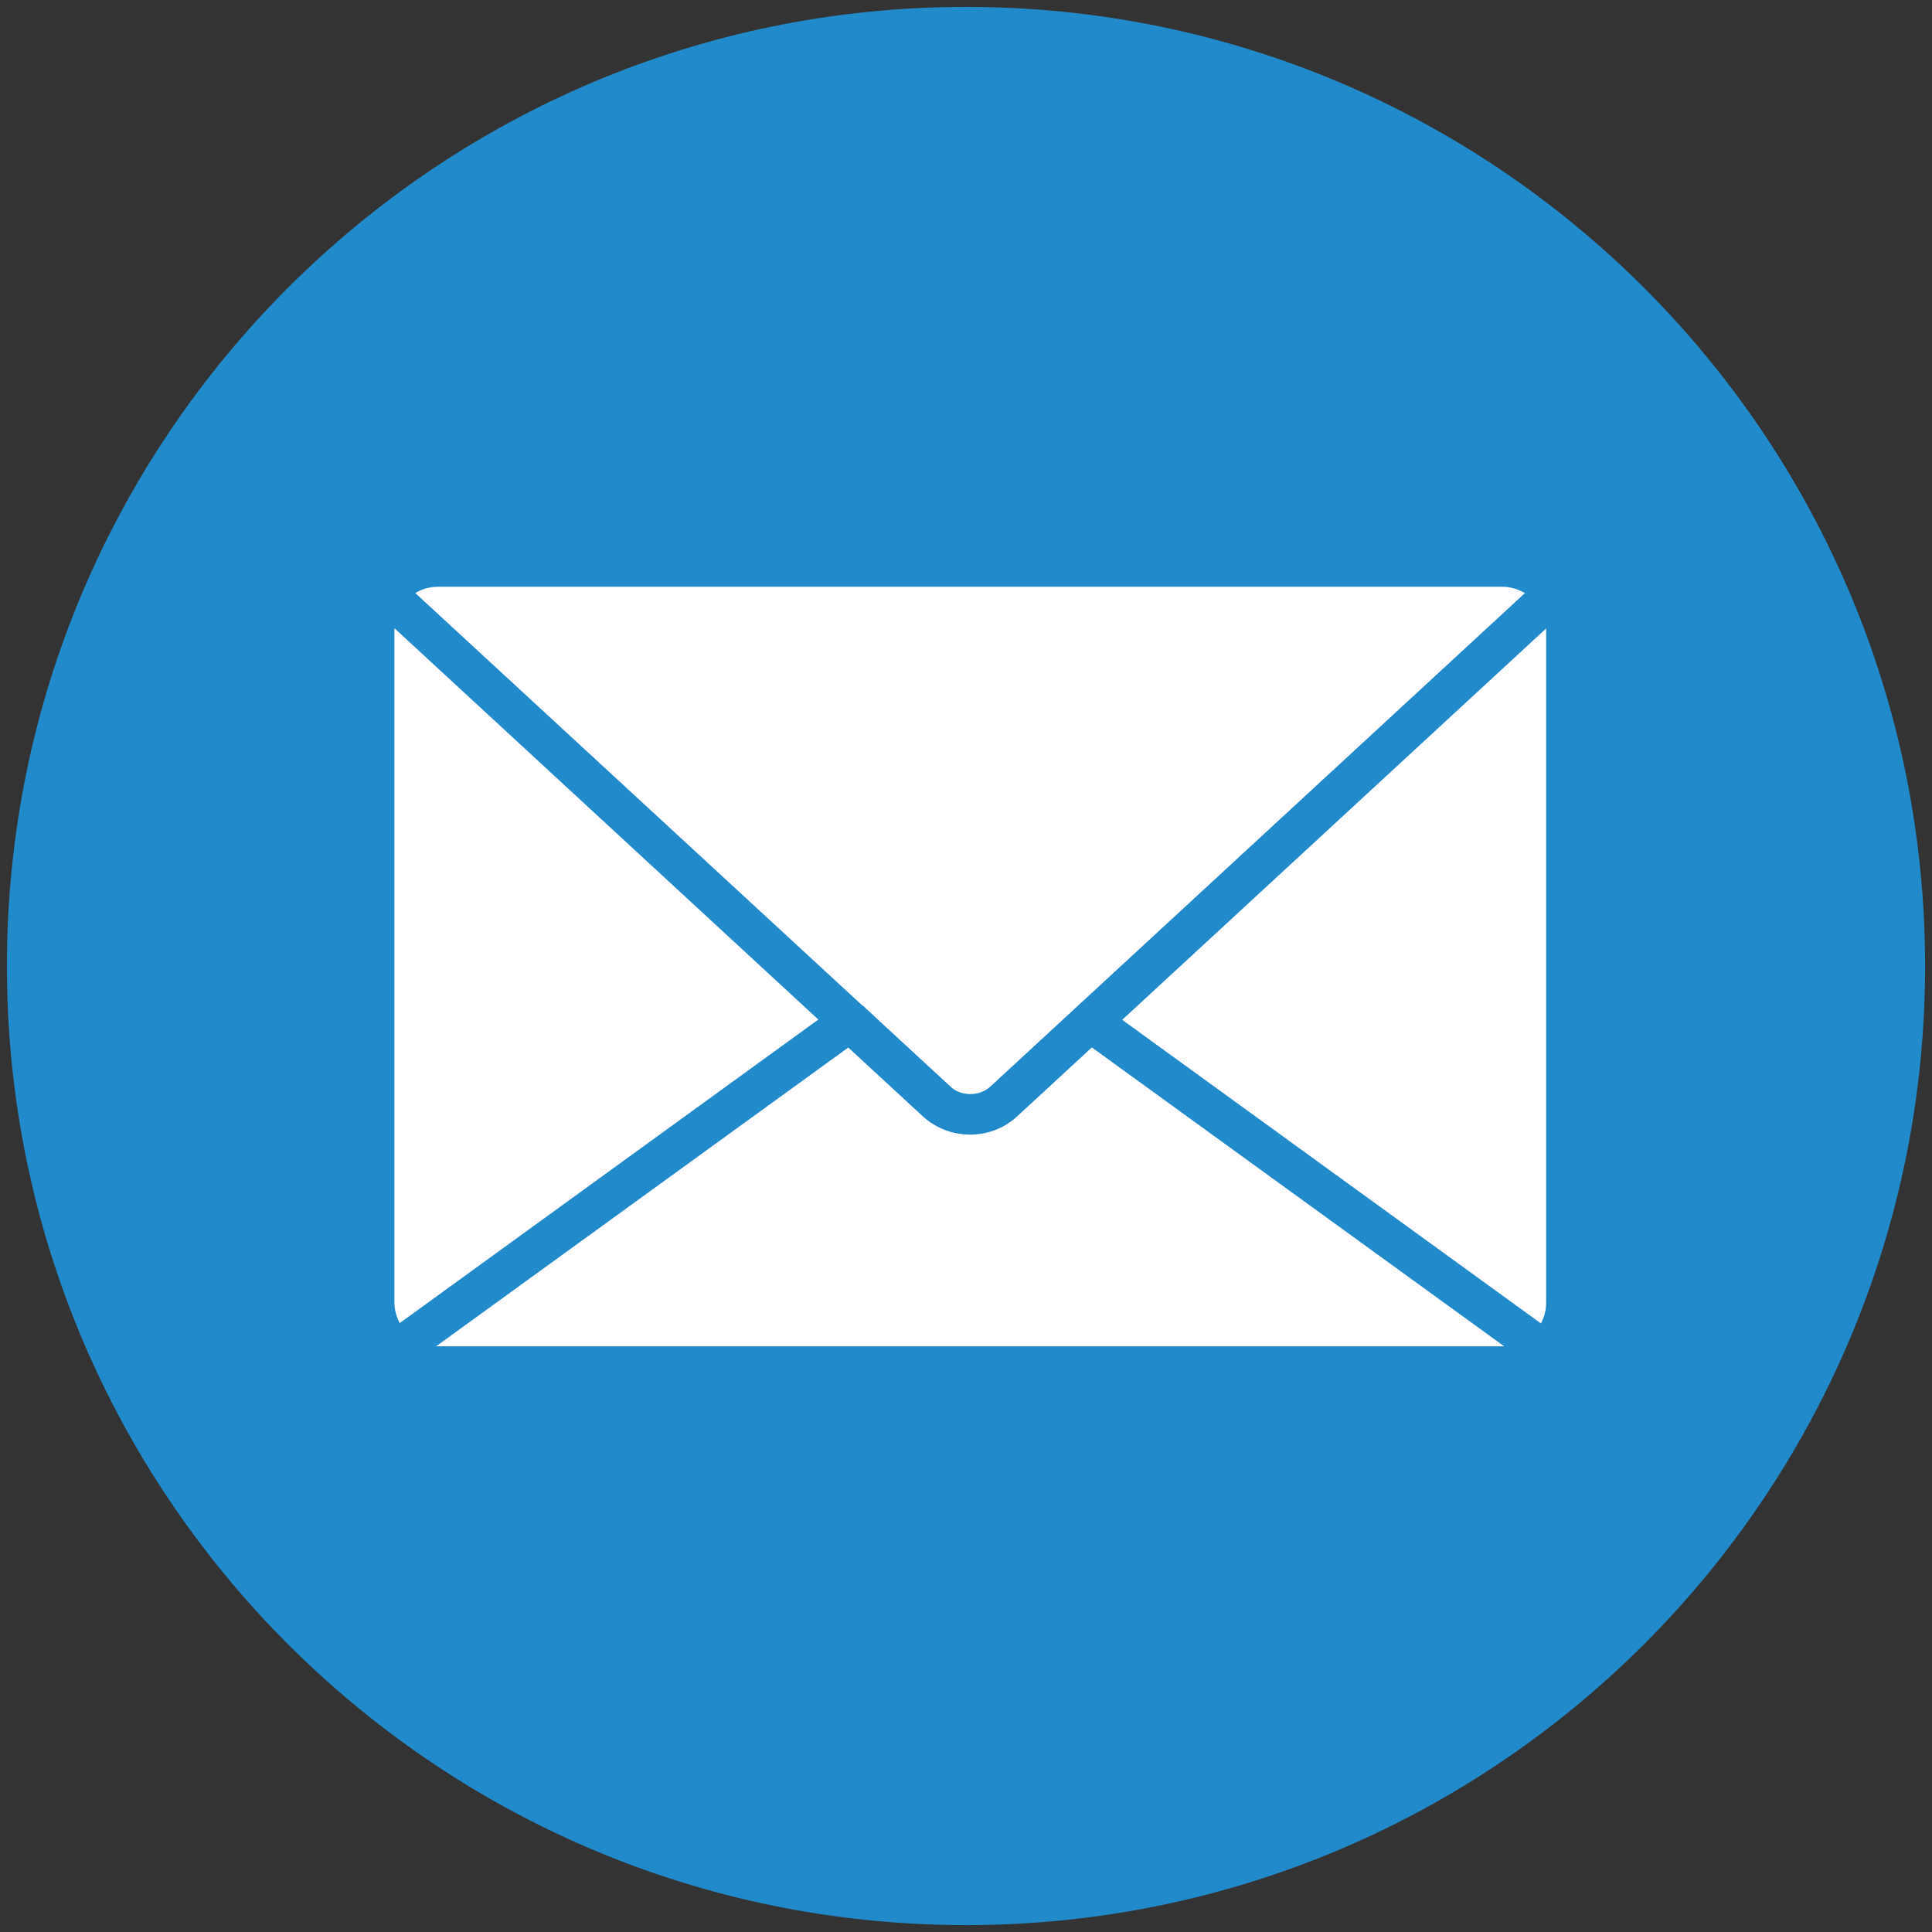
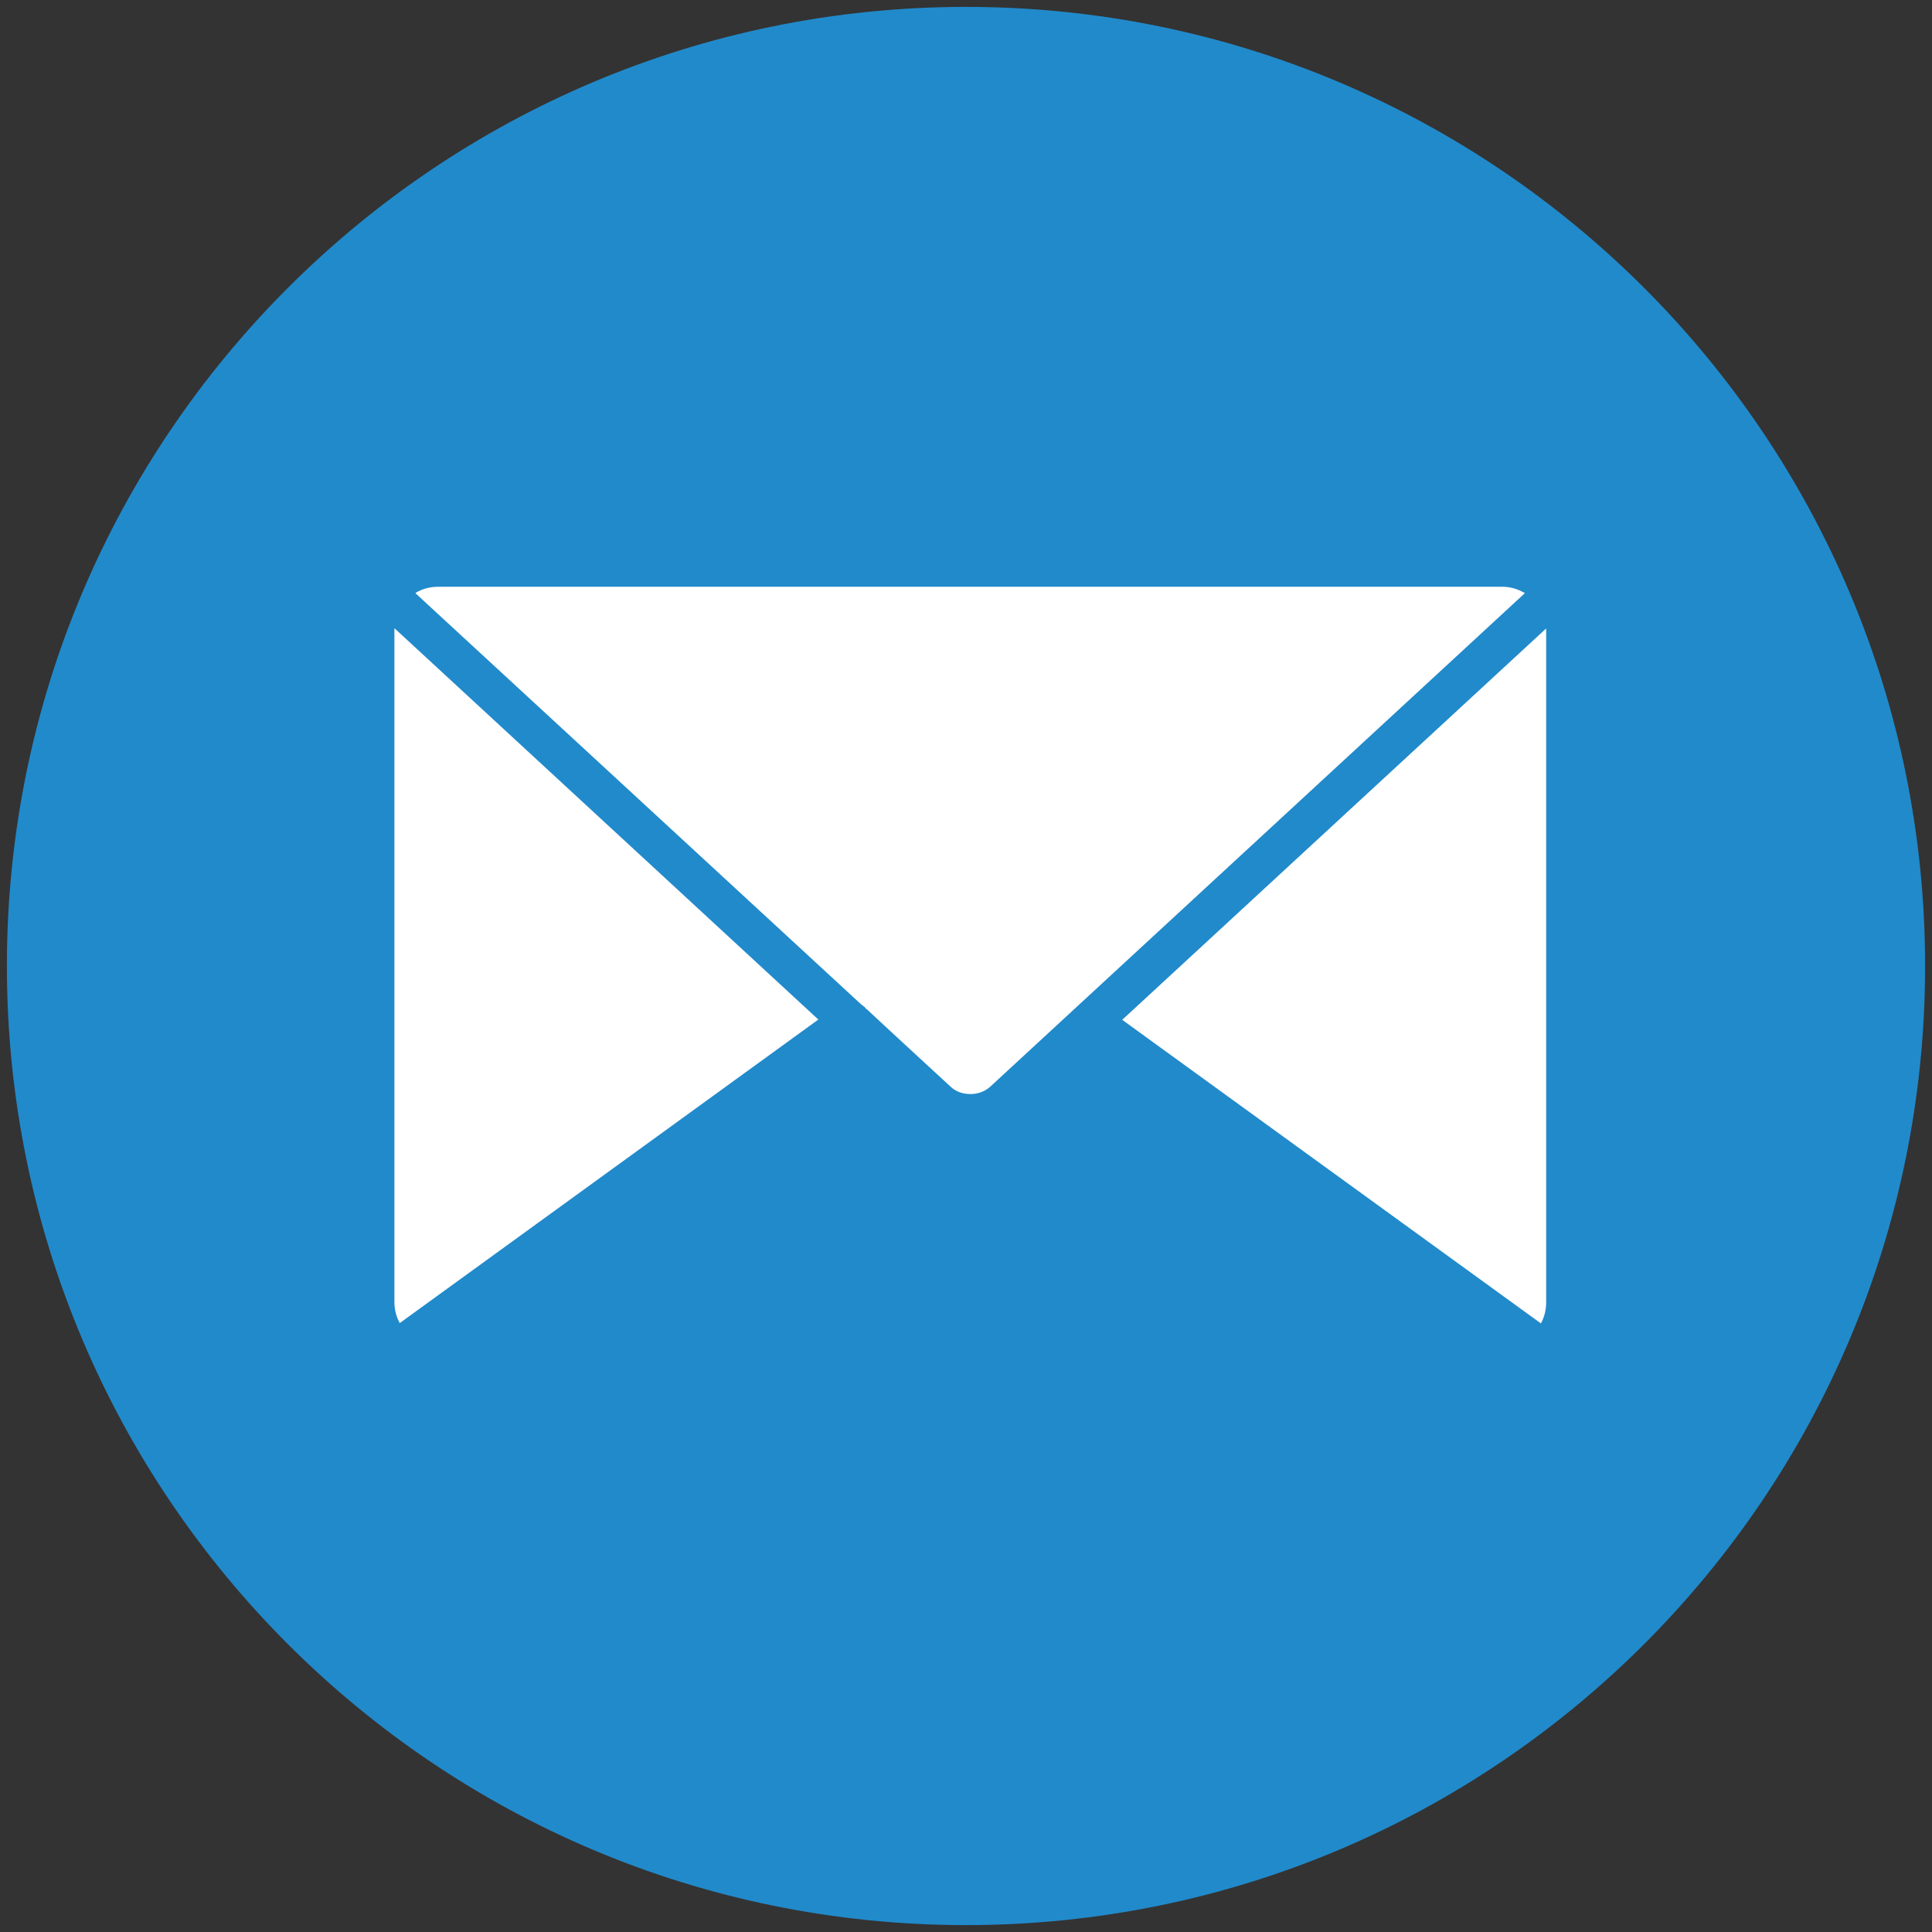
<svg xmlns="http://www.w3.org/2000/svg" id="Layer_1" version="1.1" viewBox="0 0 700 700">
  <rect x="0" y="0" width="700" height="700" fill="#333333" stroke="none" />
  <defs>
    <style>
      .st0 {
        fill: #fff;
        fill-rule: evenodd;
      }

      .st1 {
        fill: #218acb;
      }
    </style>
  </defs>
  <path class="st1" d="M350,2.5c96,0,182.8,38.9,245.7,101.8,62.9,62.9,101.8,149.8,101.8,245.7s-38.9,182.8-101.8,245.7c-62.9,62.9-149.8,101.8-245.7,101.8s-182.8-38.9-245.7-101.8C41.4,532.8,2.5,446,2.5,350S41.4,167.2,104.3,104.3C167.2,41.4,254.1,2.5,350,2.5h0Z" />
-   <path class="st0" d="M307.4,379.5l-149.4,108.3h387l-149.4-108.3-27.2,25.1c-4.7,4.3-10.8,6.5-16.9,6.5s-12.2-2.2-17-6.5l-27.2-25.1h.1Z" />
  <path class="st0" d="M144.8,479.4l151.7-110-153.6-141.8v244.2c0,2.7.7,5.3,1.9,7.5h0Z" />
  <path class="st0" d="M150.6,215l161.4,148.9c.7.5,1.4,1,1.9,1.7h.1c0,.1,30.5,28.2,30.5,28.2,1.9,1.8,4.5,2.6,7.1,2.6s5.2-.9,7.1-2.6l193.8-178.9c-2.4-1.4-5.1-2.3-8.1-2.3H158.7c-3,0-5.8.8-8.1,2.2h0v.2h0Z" />
  <path class="st0" d="M560.2,227.7l-153.6,141.8,151.7,110c1.2-2.2,1.9-4.8,1.9-7.5v-244.2h0Z" />
</svg>